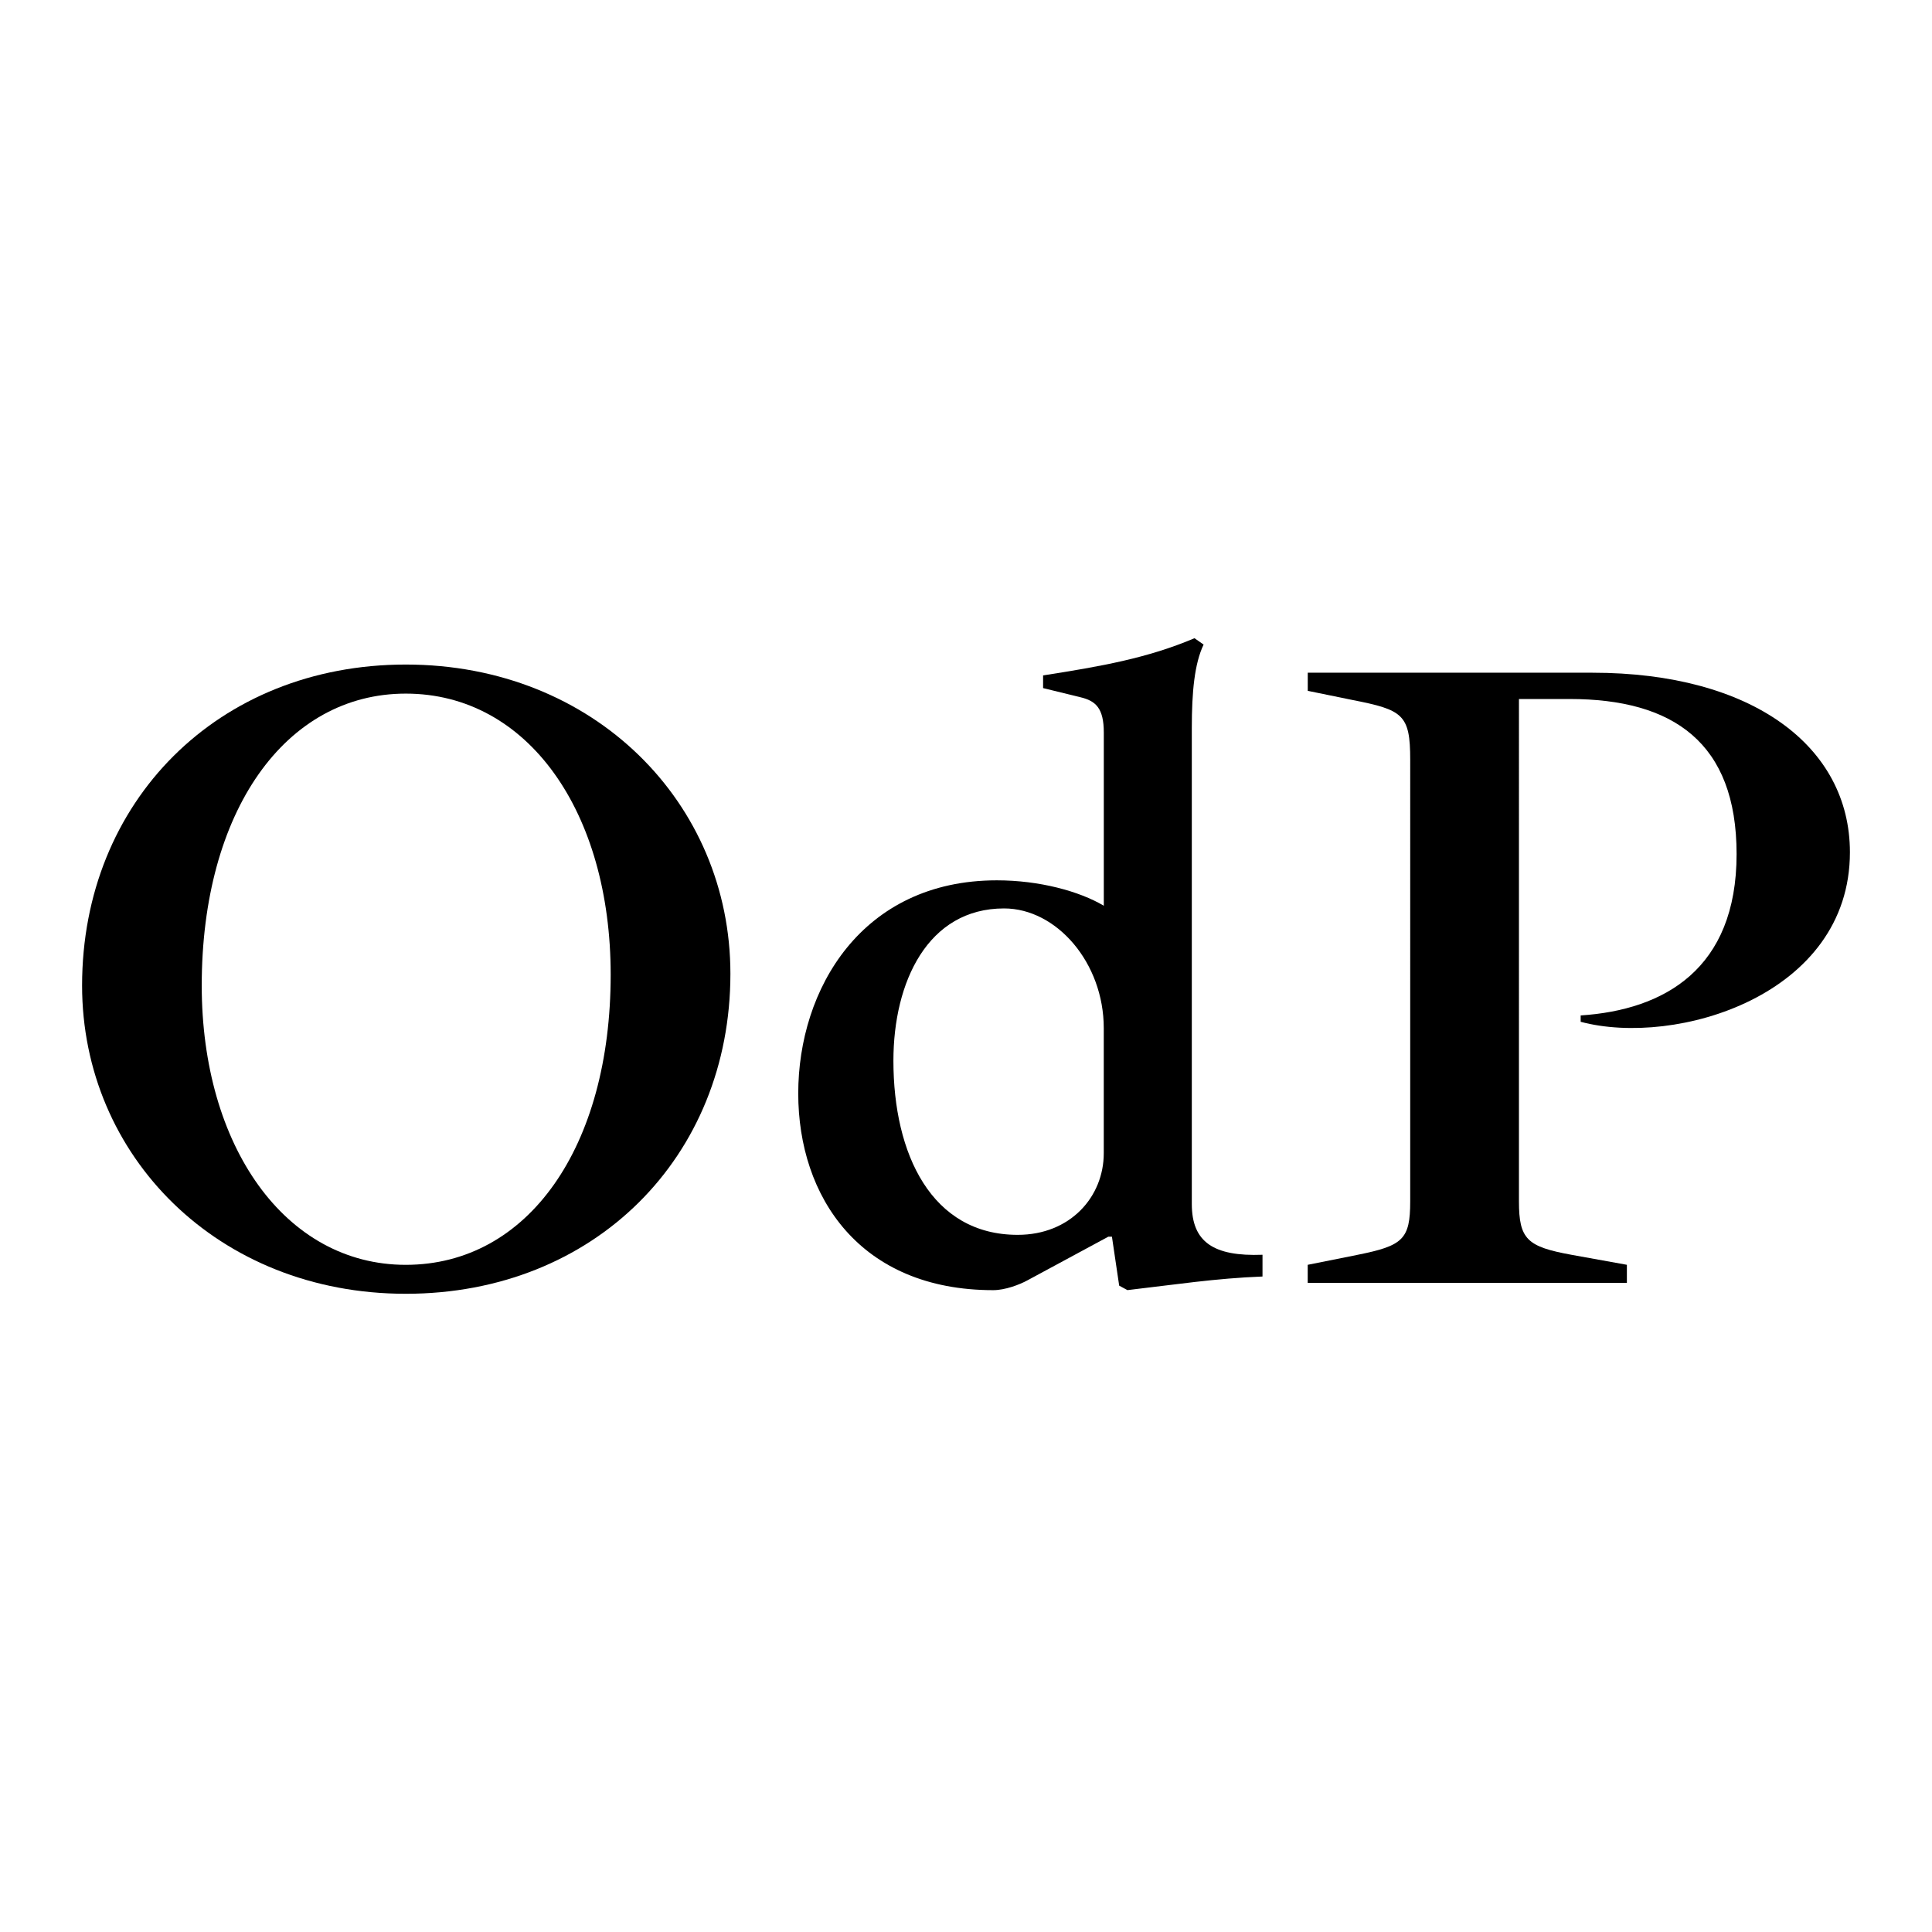
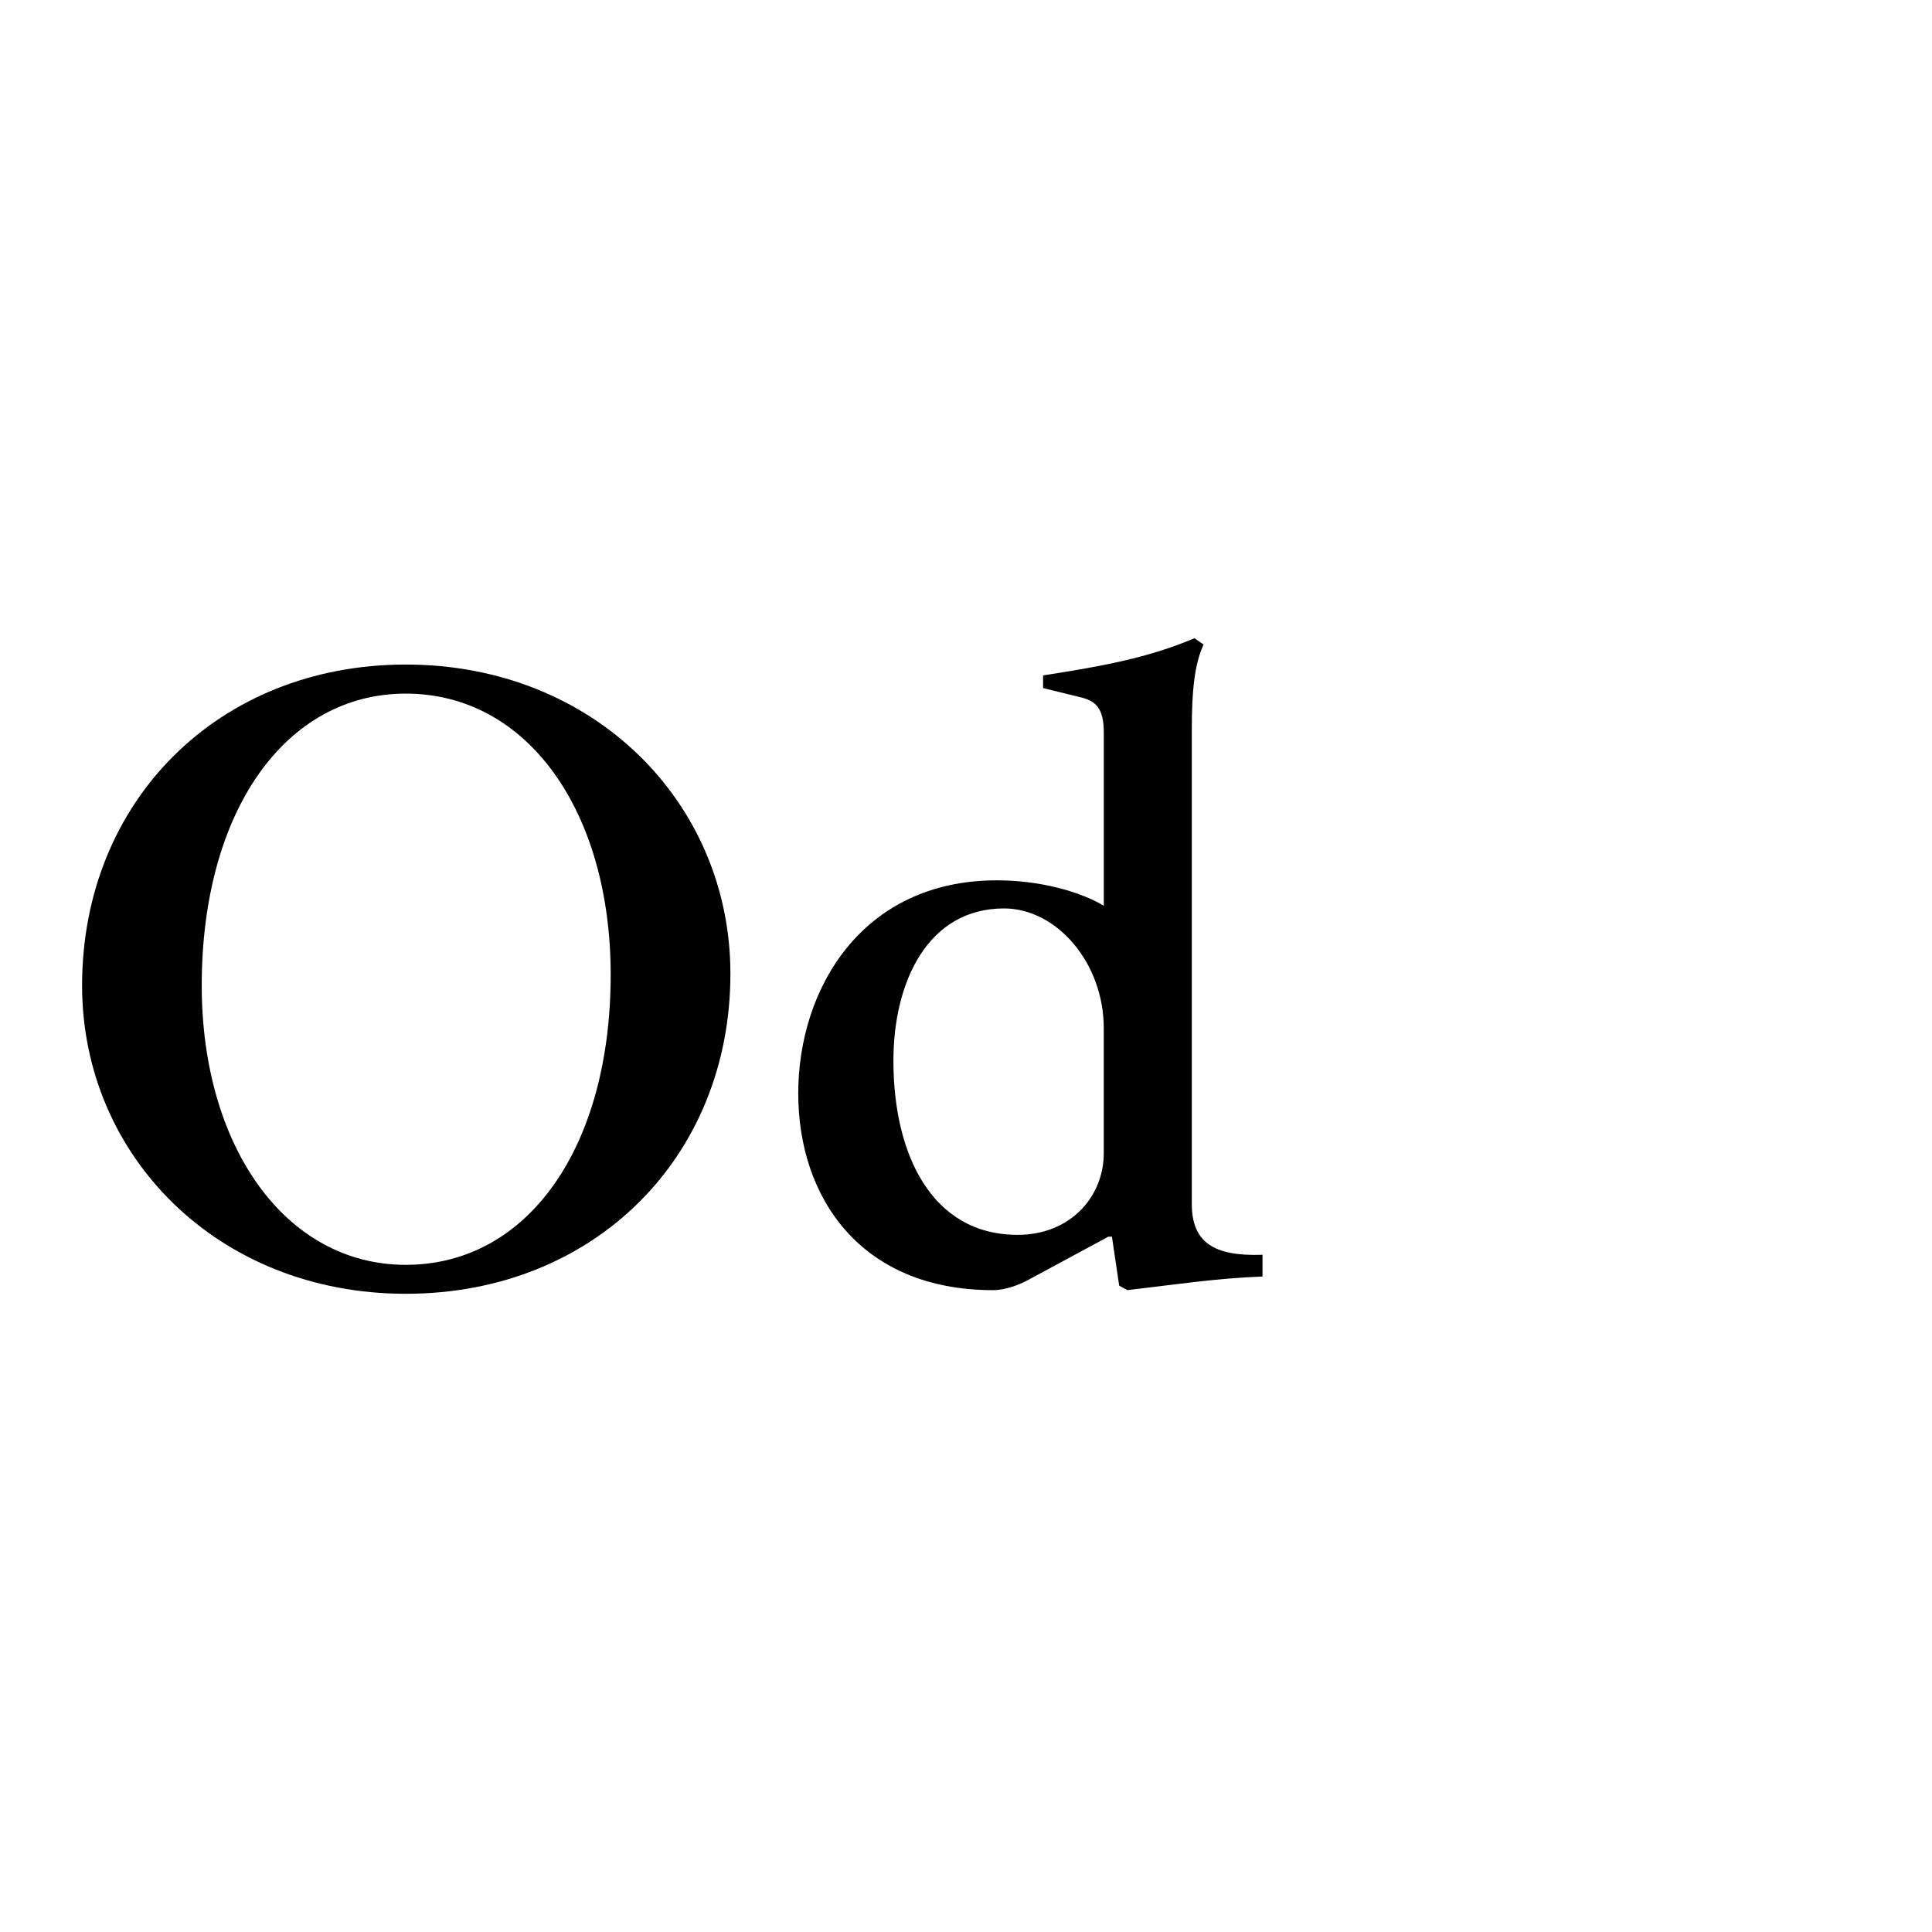
<svg xmlns="http://www.w3.org/2000/svg" version="1.1" id="Layer_1" x="0px" y="0px" width="47.99px" height="47.991px" viewBox="0 0 47.99 47.991" enable-background="new 0 0 47.99 47.991" xml:space="preserve">
  <g>
-     <path d="M2.039,24.48c0-4.572,3.379-7.973,8.041-7.973c4.684,0,8.063,3.445,8.063,7.68c0,4.549-3.379,7.95-8.063,7.95   C5.417,32.138,2.039,28.714,2.039,24.48z M15.169,24.21c0-4.032-2.05-6.981-5.09-6.981c-2.996,0-5.068,2.928-5.068,7.252   c0,3.986,2.072,6.937,5.068,6.937C13.12,31.417,15.169,28.488,15.169,24.21z" />
+     <path d="M2.039,24.48c0-4.572,3.379-7.973,8.041-7.973c4.684,0,8.063,3.445,8.063,7.68c0,4.549-3.379,7.95-8.063,7.95   C5.417,32.138,2.039,28.714,2.039,24.48M15.169,24.21c0-4.032-2.05-6.981-5.09-6.981c-2.996,0-5.068,2.928-5.068,7.252   c0,3.986,2.072,6.937,5.068,6.937C13.12,31.417,15.169,28.488,15.169,24.21z" />
    <path d="M19.828,27.16c0-2.59,1.577-5.293,4.933-5.293c1.059,0,2.05,0.271,2.657,0.631v-4.302c0-0.608-0.202-0.788-0.585-0.878   l-0.923-0.226v-0.315c1.441-0.225,2.59-0.428,3.761-0.924l0.226,0.158c-0.226,0.473-0.293,1.171-0.293,2.072v11.824   c0,0.945,0.54,1.306,1.756,1.261v0.54c-1.17,0.045-2.184,0.203-3.355,0.338L27.8,31.935l-0.18-1.216h-0.09L25.527,31.8   c-0.203,0.112-0.563,0.247-0.856,0.247C21.36,32.047,19.828,29.728,19.828,27.16z M27.417,28.646v-3.107   c0-1.622-1.17-2.974-2.477-2.974c-1.893,0-2.748,1.824-2.748,3.784c0,2.319,0.946,4.324,3.086,4.324   C26.585,30.674,27.417,29.728,27.417,28.646z" />
-     <path d="M32.484,31.417l1.238-0.248c1.126-0.226,1.307-0.383,1.307-1.329V18.872c0-1.126-0.181-1.239-1.441-1.486l-1.104-0.226   v-0.45h7.071c3.964,0,6.396,1.824,6.396,4.46c0,3.558-4.324,4.842-6.688,4.211v-0.158c2.071-0.135,3.873-1.148,3.873-4.008   c0-2.771-1.576-3.852-4.145-3.852h-1.261V29.84c0,0.946,0.203,1.127,1.307,1.329l1.374,0.248v0.45h-7.928V31.417z" />
  </g>
</svg>